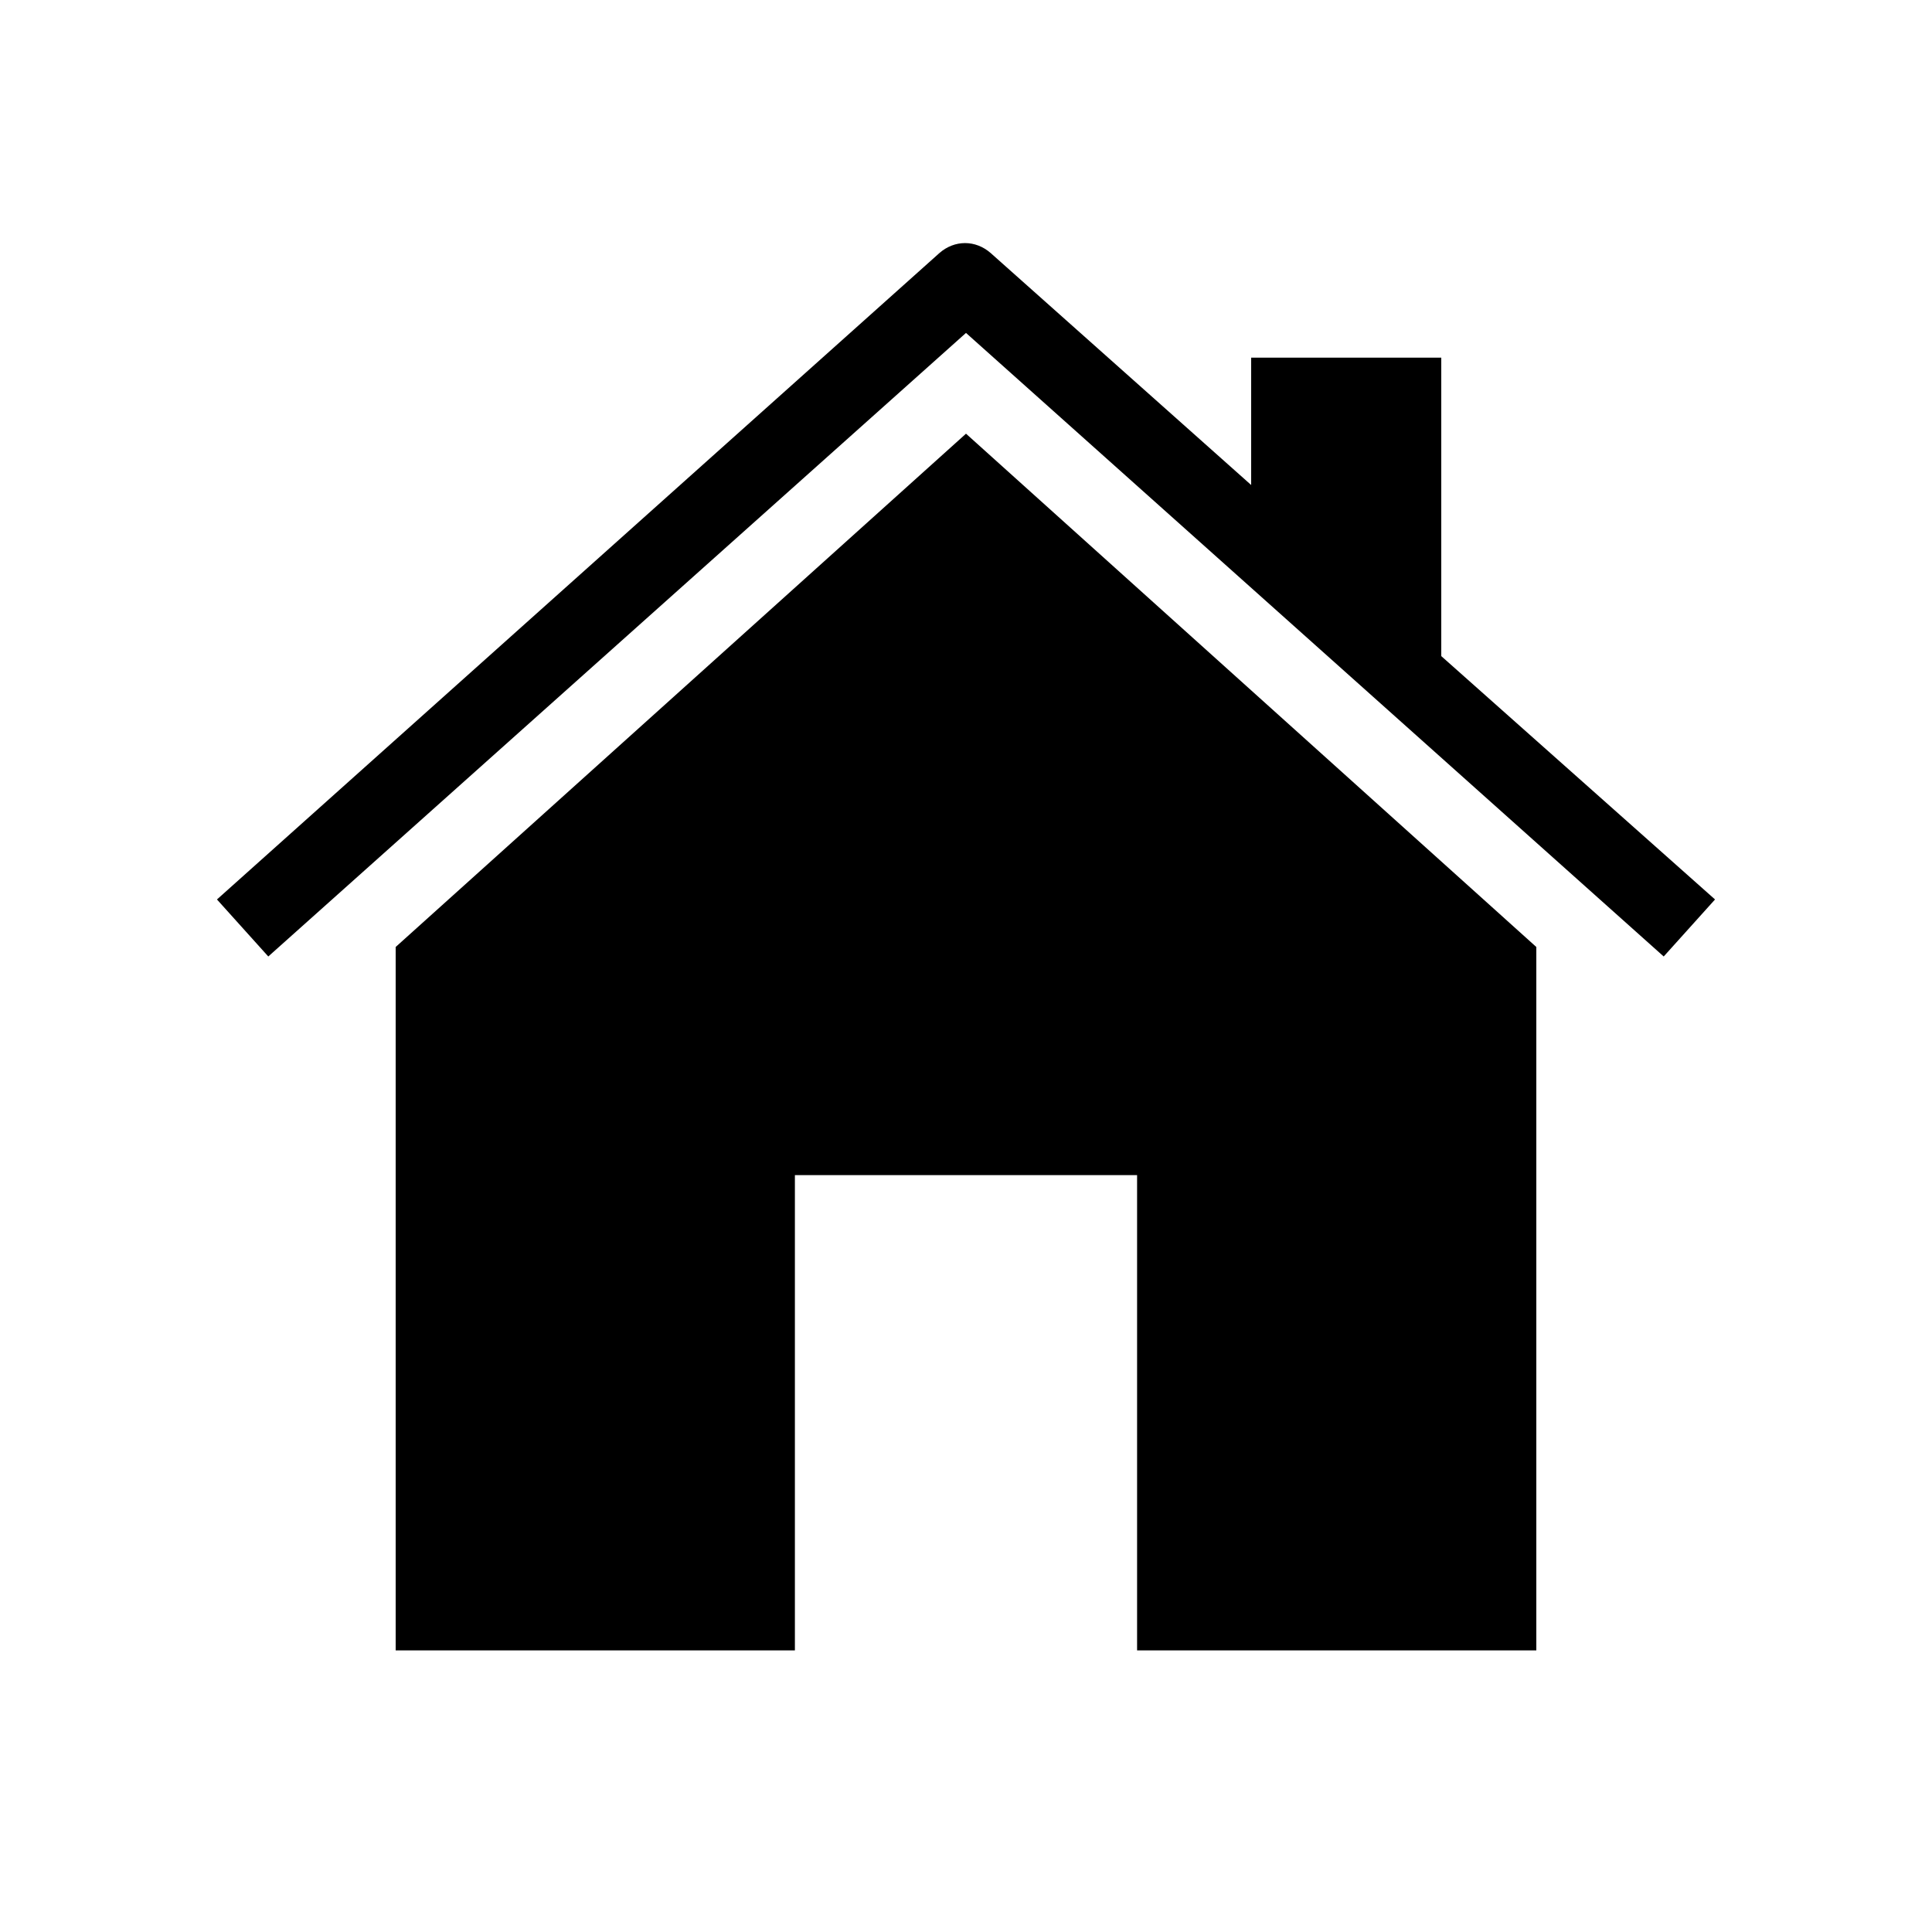
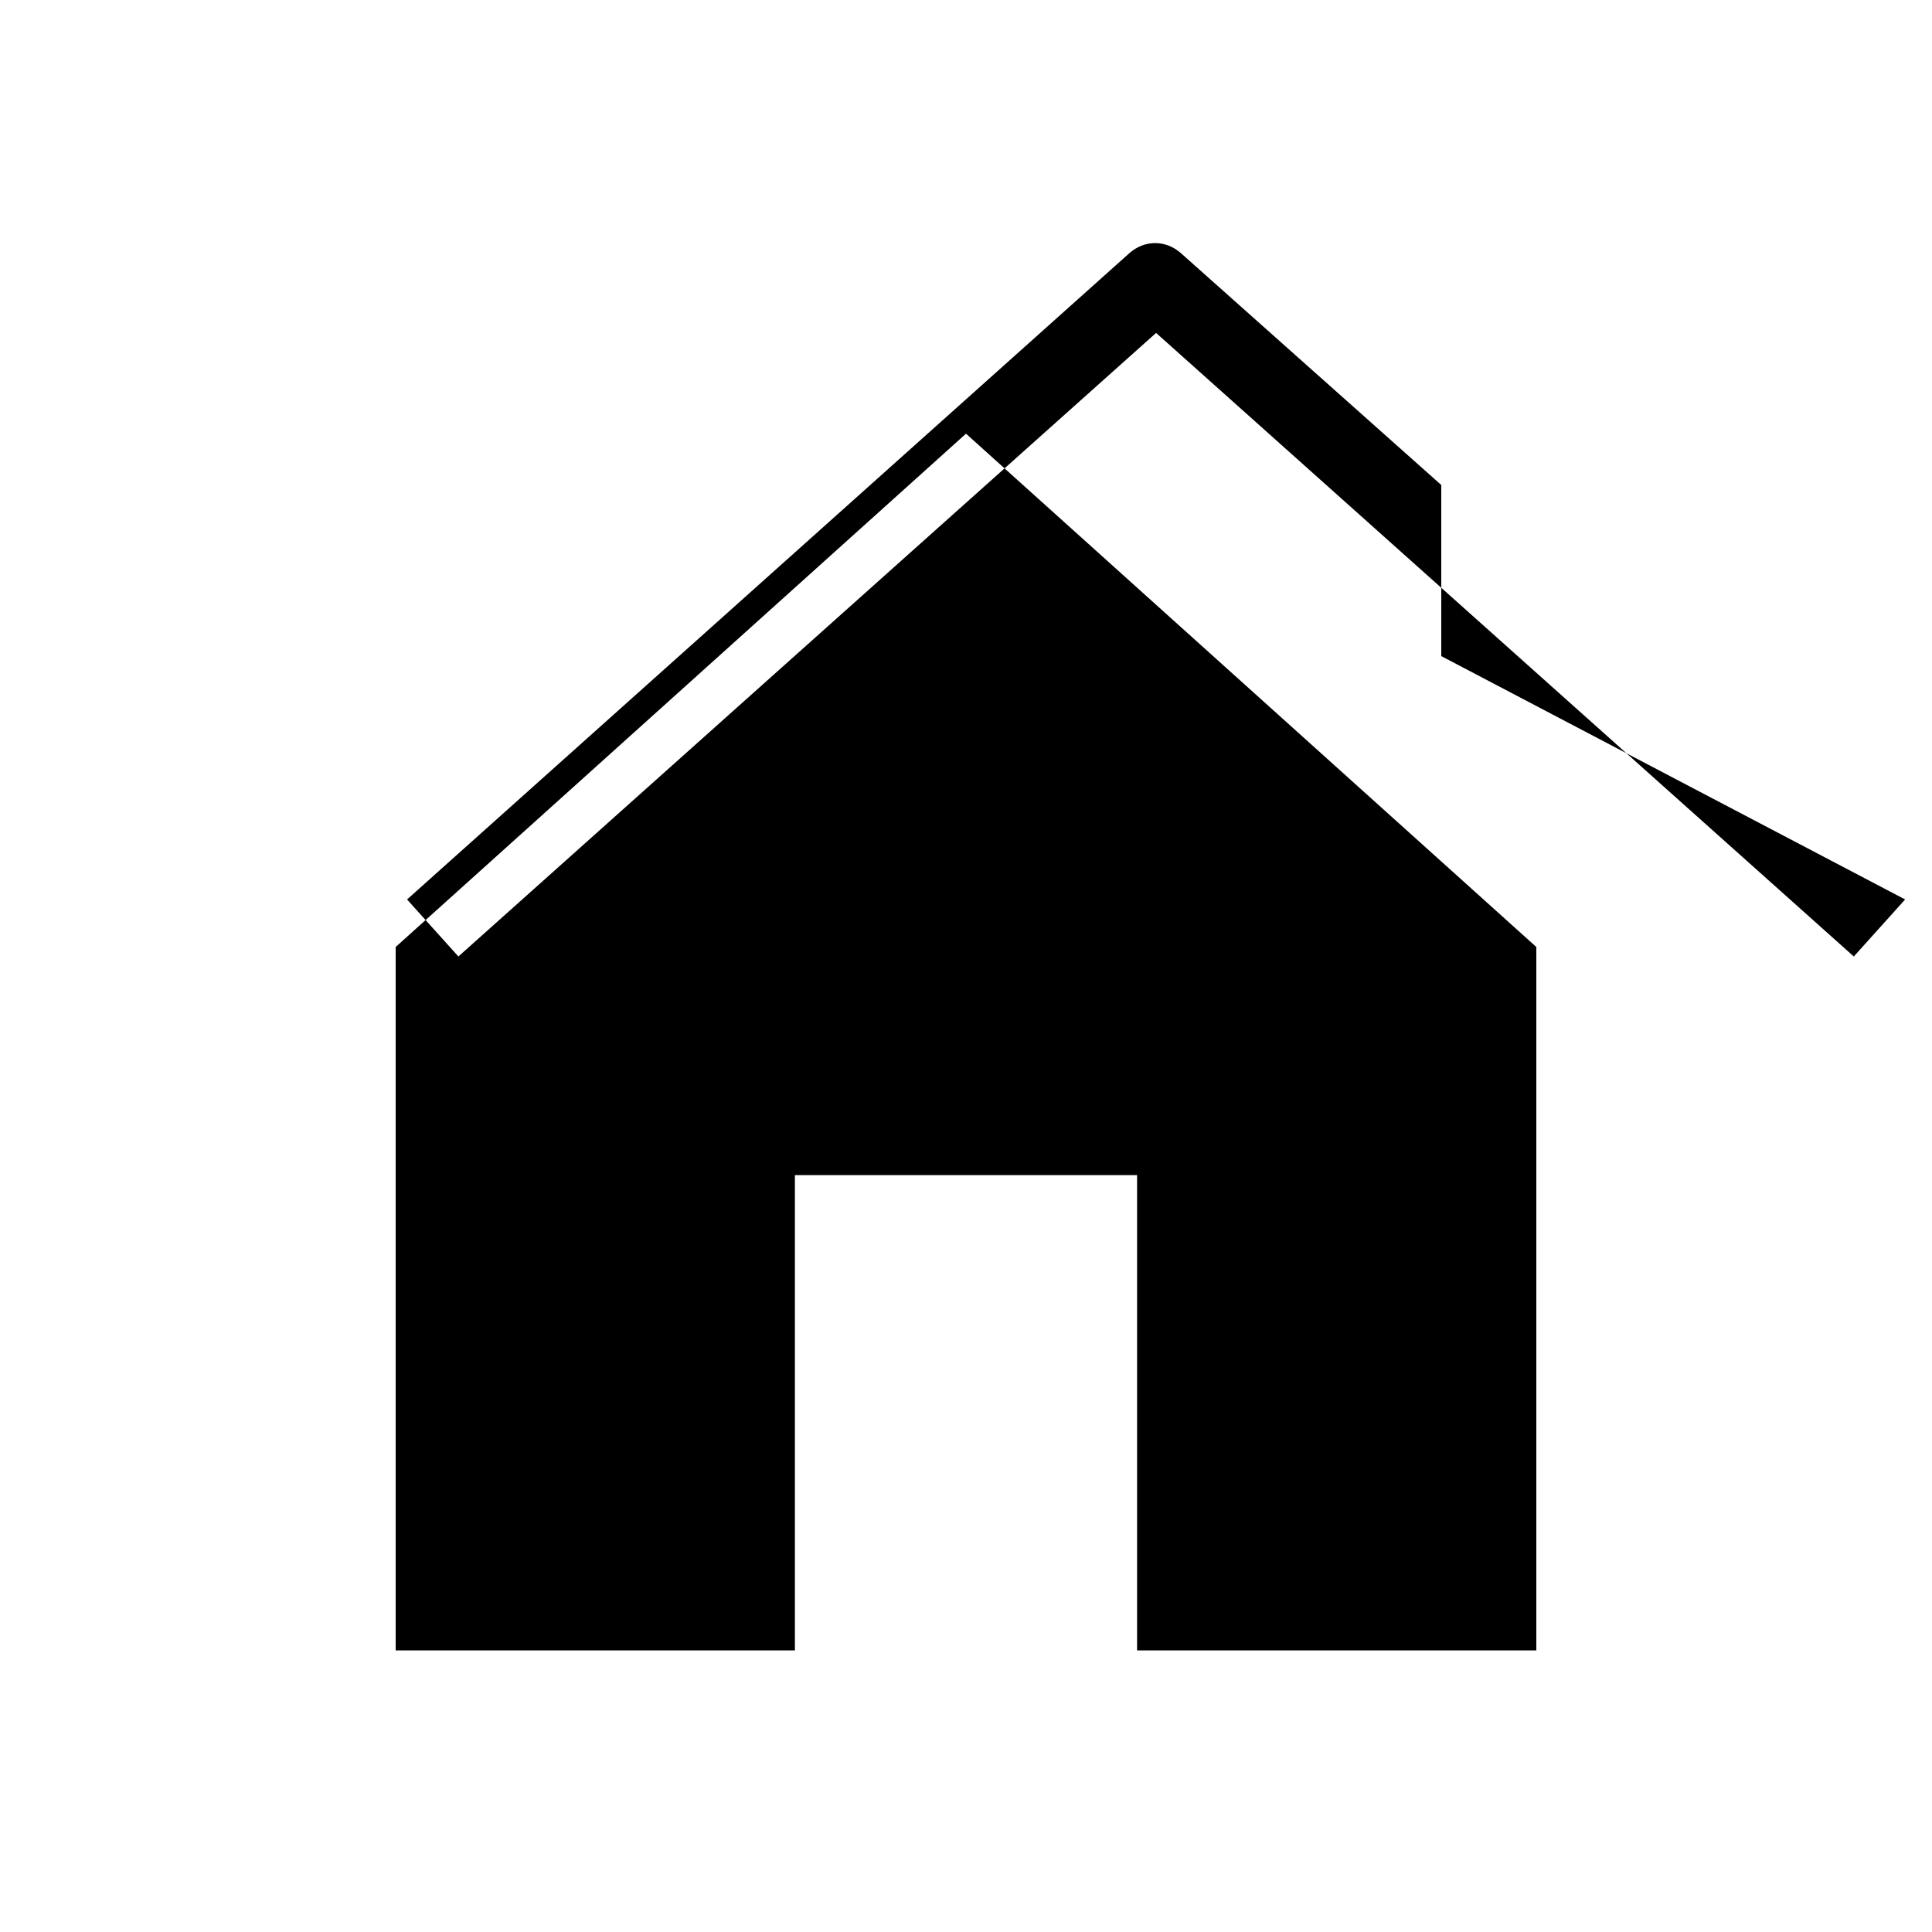
<svg xmlns="http://www.w3.org/2000/svg" fill="#000000" width="800px" height="800px" version="1.1" viewBox="144 144 512 512">
-   <path d="m400 258.93 151.14 136.03v186.41h-105.8v-125.95h-90.684v125.95h-105.8v-186.41zm125.95 58.945v-79.098h-50.379v33.754l-69.023-61.465c-4.031-3.527-9.574-3.527-13.602 0l-191.45 171.3 13.602 15.113 184.9-165.25 184.9 165.25 13.602-15.113z" />
+   <path d="m400 258.93 151.14 136.03v186.41h-105.8v-125.95h-90.684v125.95h-105.8v-186.41zm125.95 58.945v-79.098v33.754l-69.023-61.465c-4.031-3.527-9.574-3.527-13.602 0l-191.45 171.3 13.602 15.113 184.9-165.25 184.9 165.25 13.602-15.113z" />
</svg>